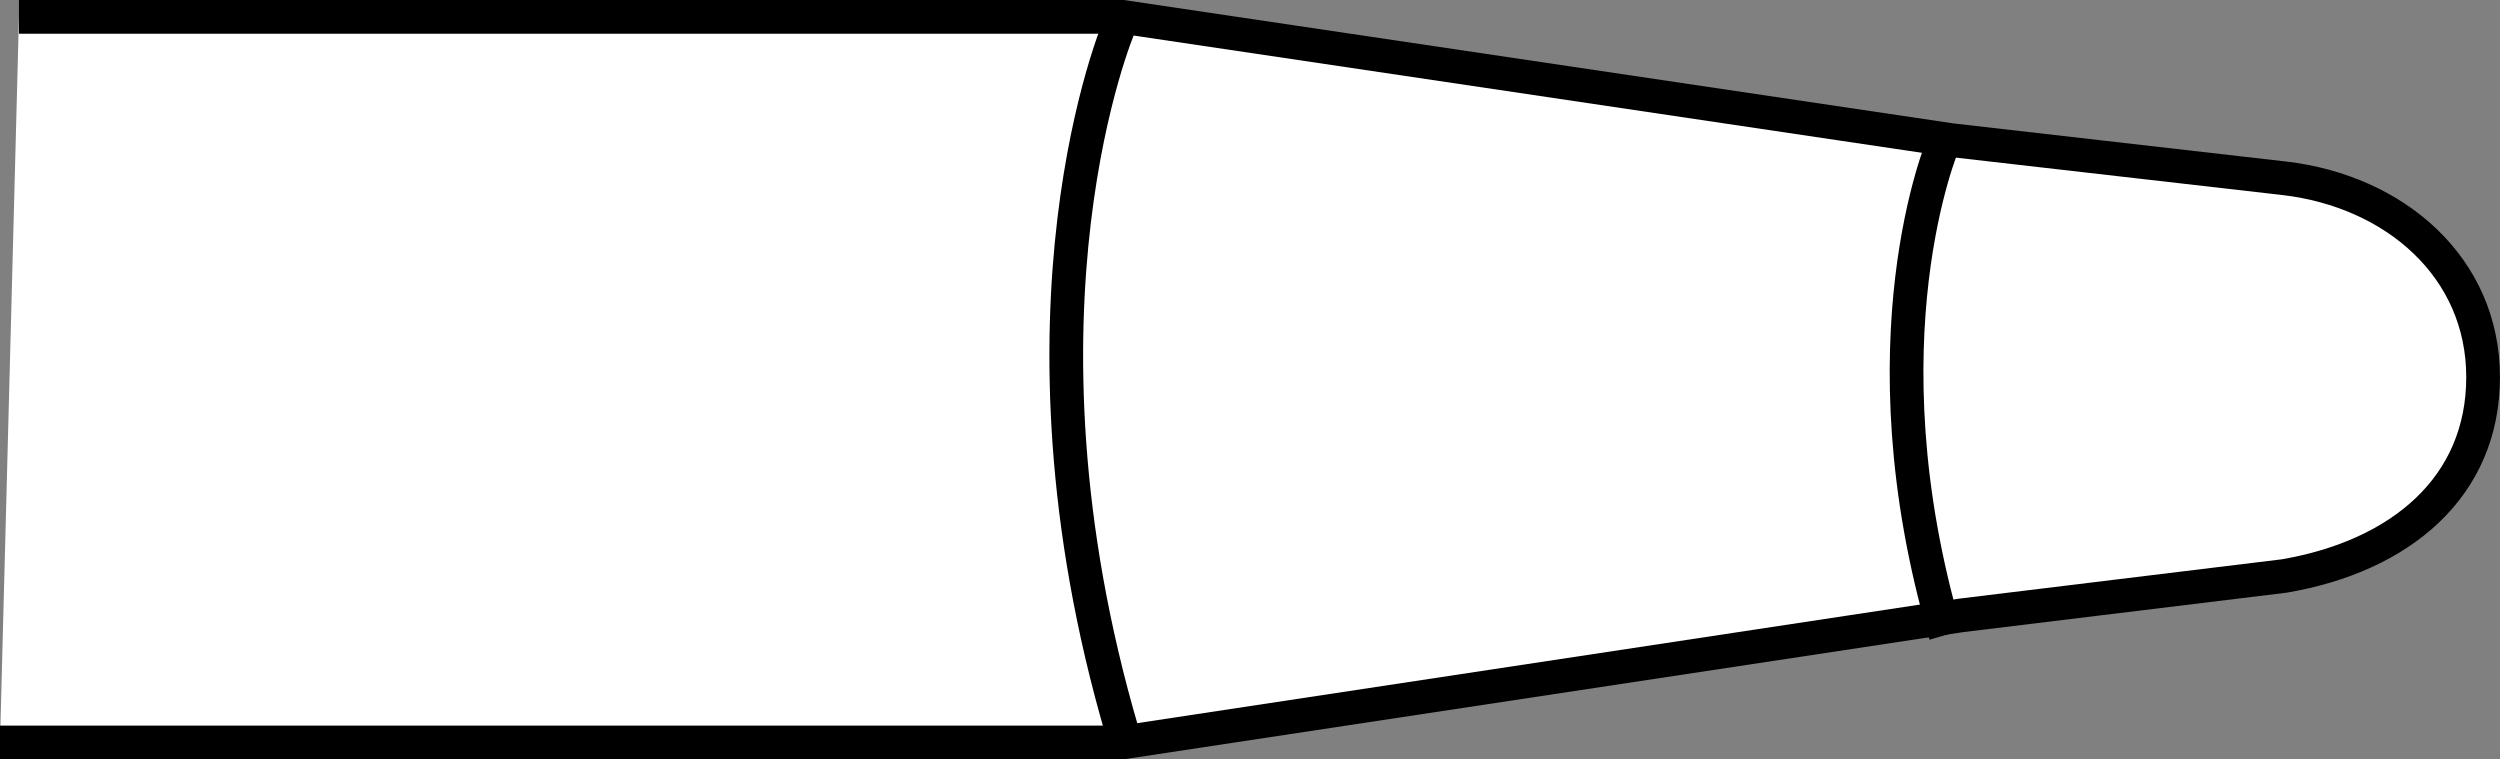
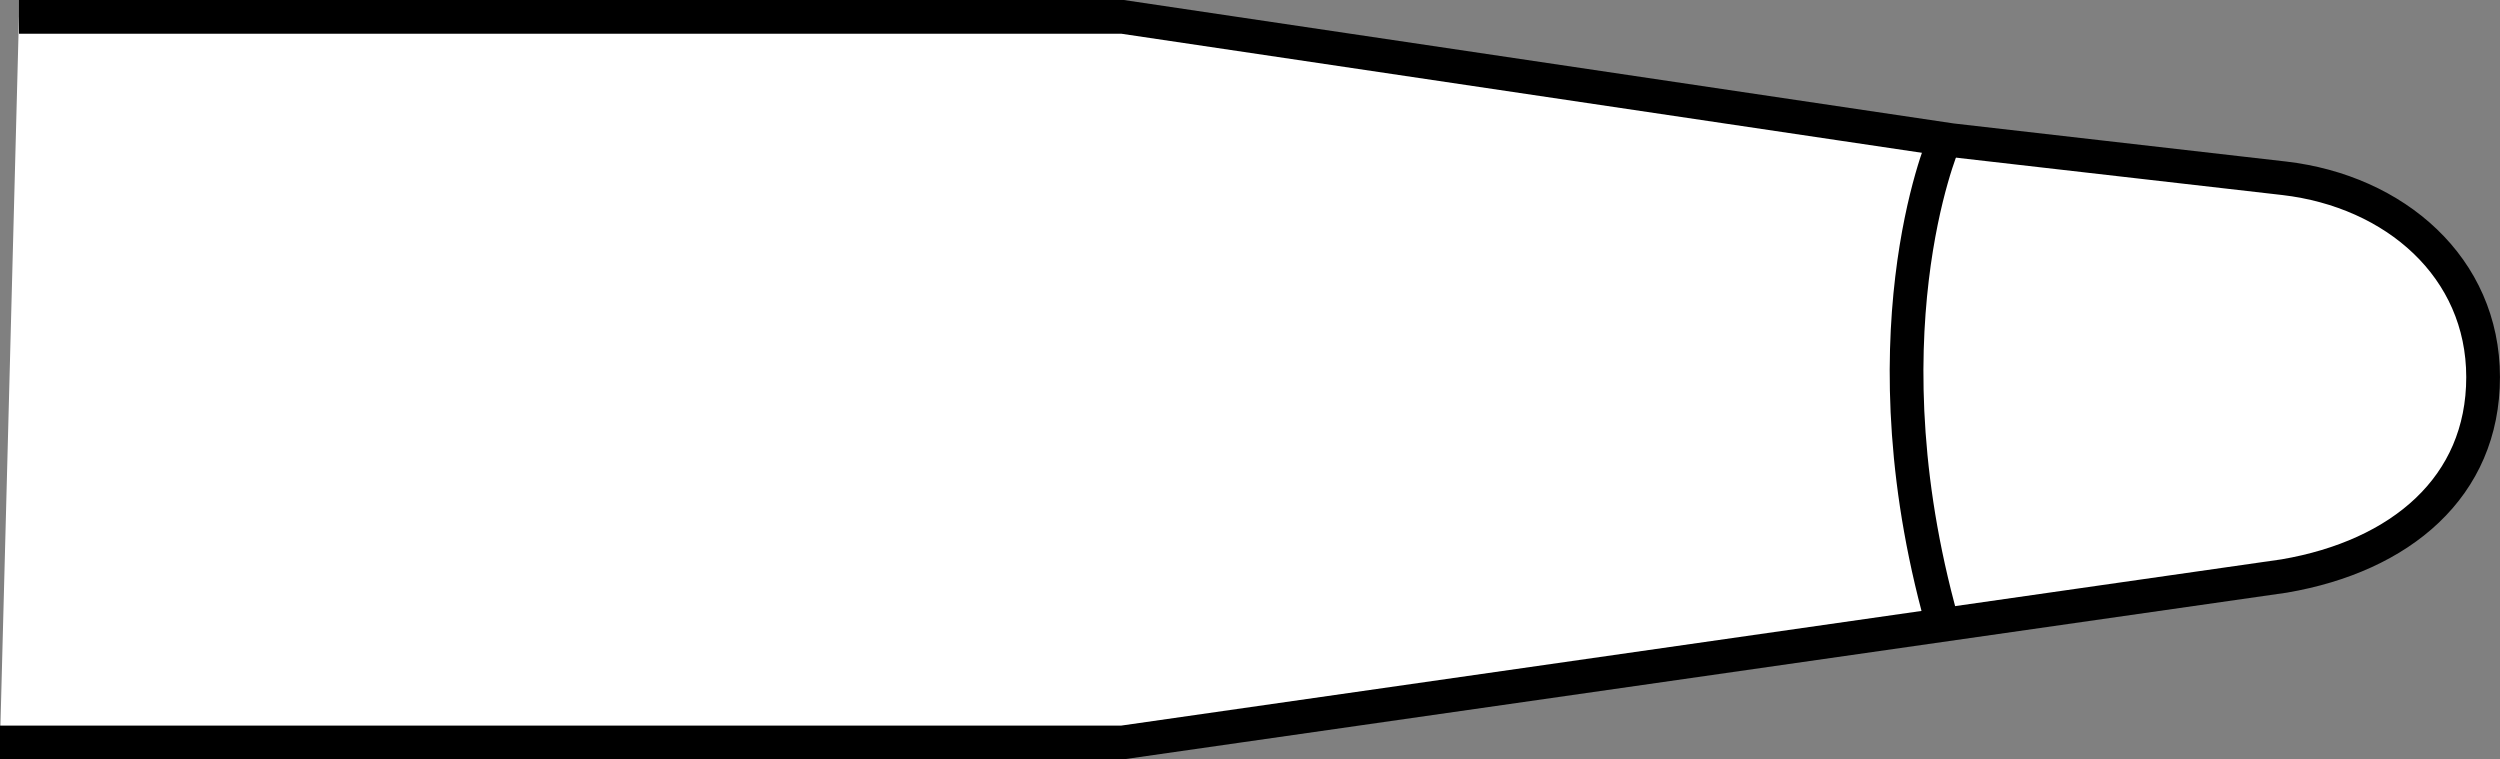
<svg xmlns="http://www.w3.org/2000/svg" version="1.1" id="Layer_2_00000117664416957228316180000002177071054522184077_" x="0px" y="0px" width="59.315px" height="18.015px" viewBox="0 0 59.315 18.015" enable-background="new 0 0 59.315 18.015" xml:space="preserve">
  <rect x="0" y="0" width="59.315" height="18.015" fill="#808080" stroke="none" />
-   <path fill="#FFFFFF" stroke="#000000" stroke-width="0.8" stroke-miterlimit="10" d="M0.45,0.4H26.633l19.672,2.926  l7.891,0.904c2.627,0.306,4.718,2.112,4.718,4.718s-1.953,4.244-4.718,4.718l-7.67,0.935L26.633,17.615H0" />
-   <path fill="none" stroke="#000000" stroke-width="0.8" stroke-miterlimit="10" d="M26.553,0.625c0,0-2.876,6.71,0.08,16.765" />
+   <path fill="#FFFFFF" stroke="#000000" stroke-width="0.8" stroke-miterlimit="10" d="M0.45,0.4H26.633l19.672,2.926  l7.891,0.904c2.627,0.306,4.718,2.112,4.718,4.718s-1.953,4.244-4.718,4.718L26.633,17.615H0" />
  <path fill="none" stroke="#000000" stroke-width="0.8" stroke-miterlimit="10" d="M46.108,3.399c0,0-2.001,4.669,0.056,11.666  " />
</svg>